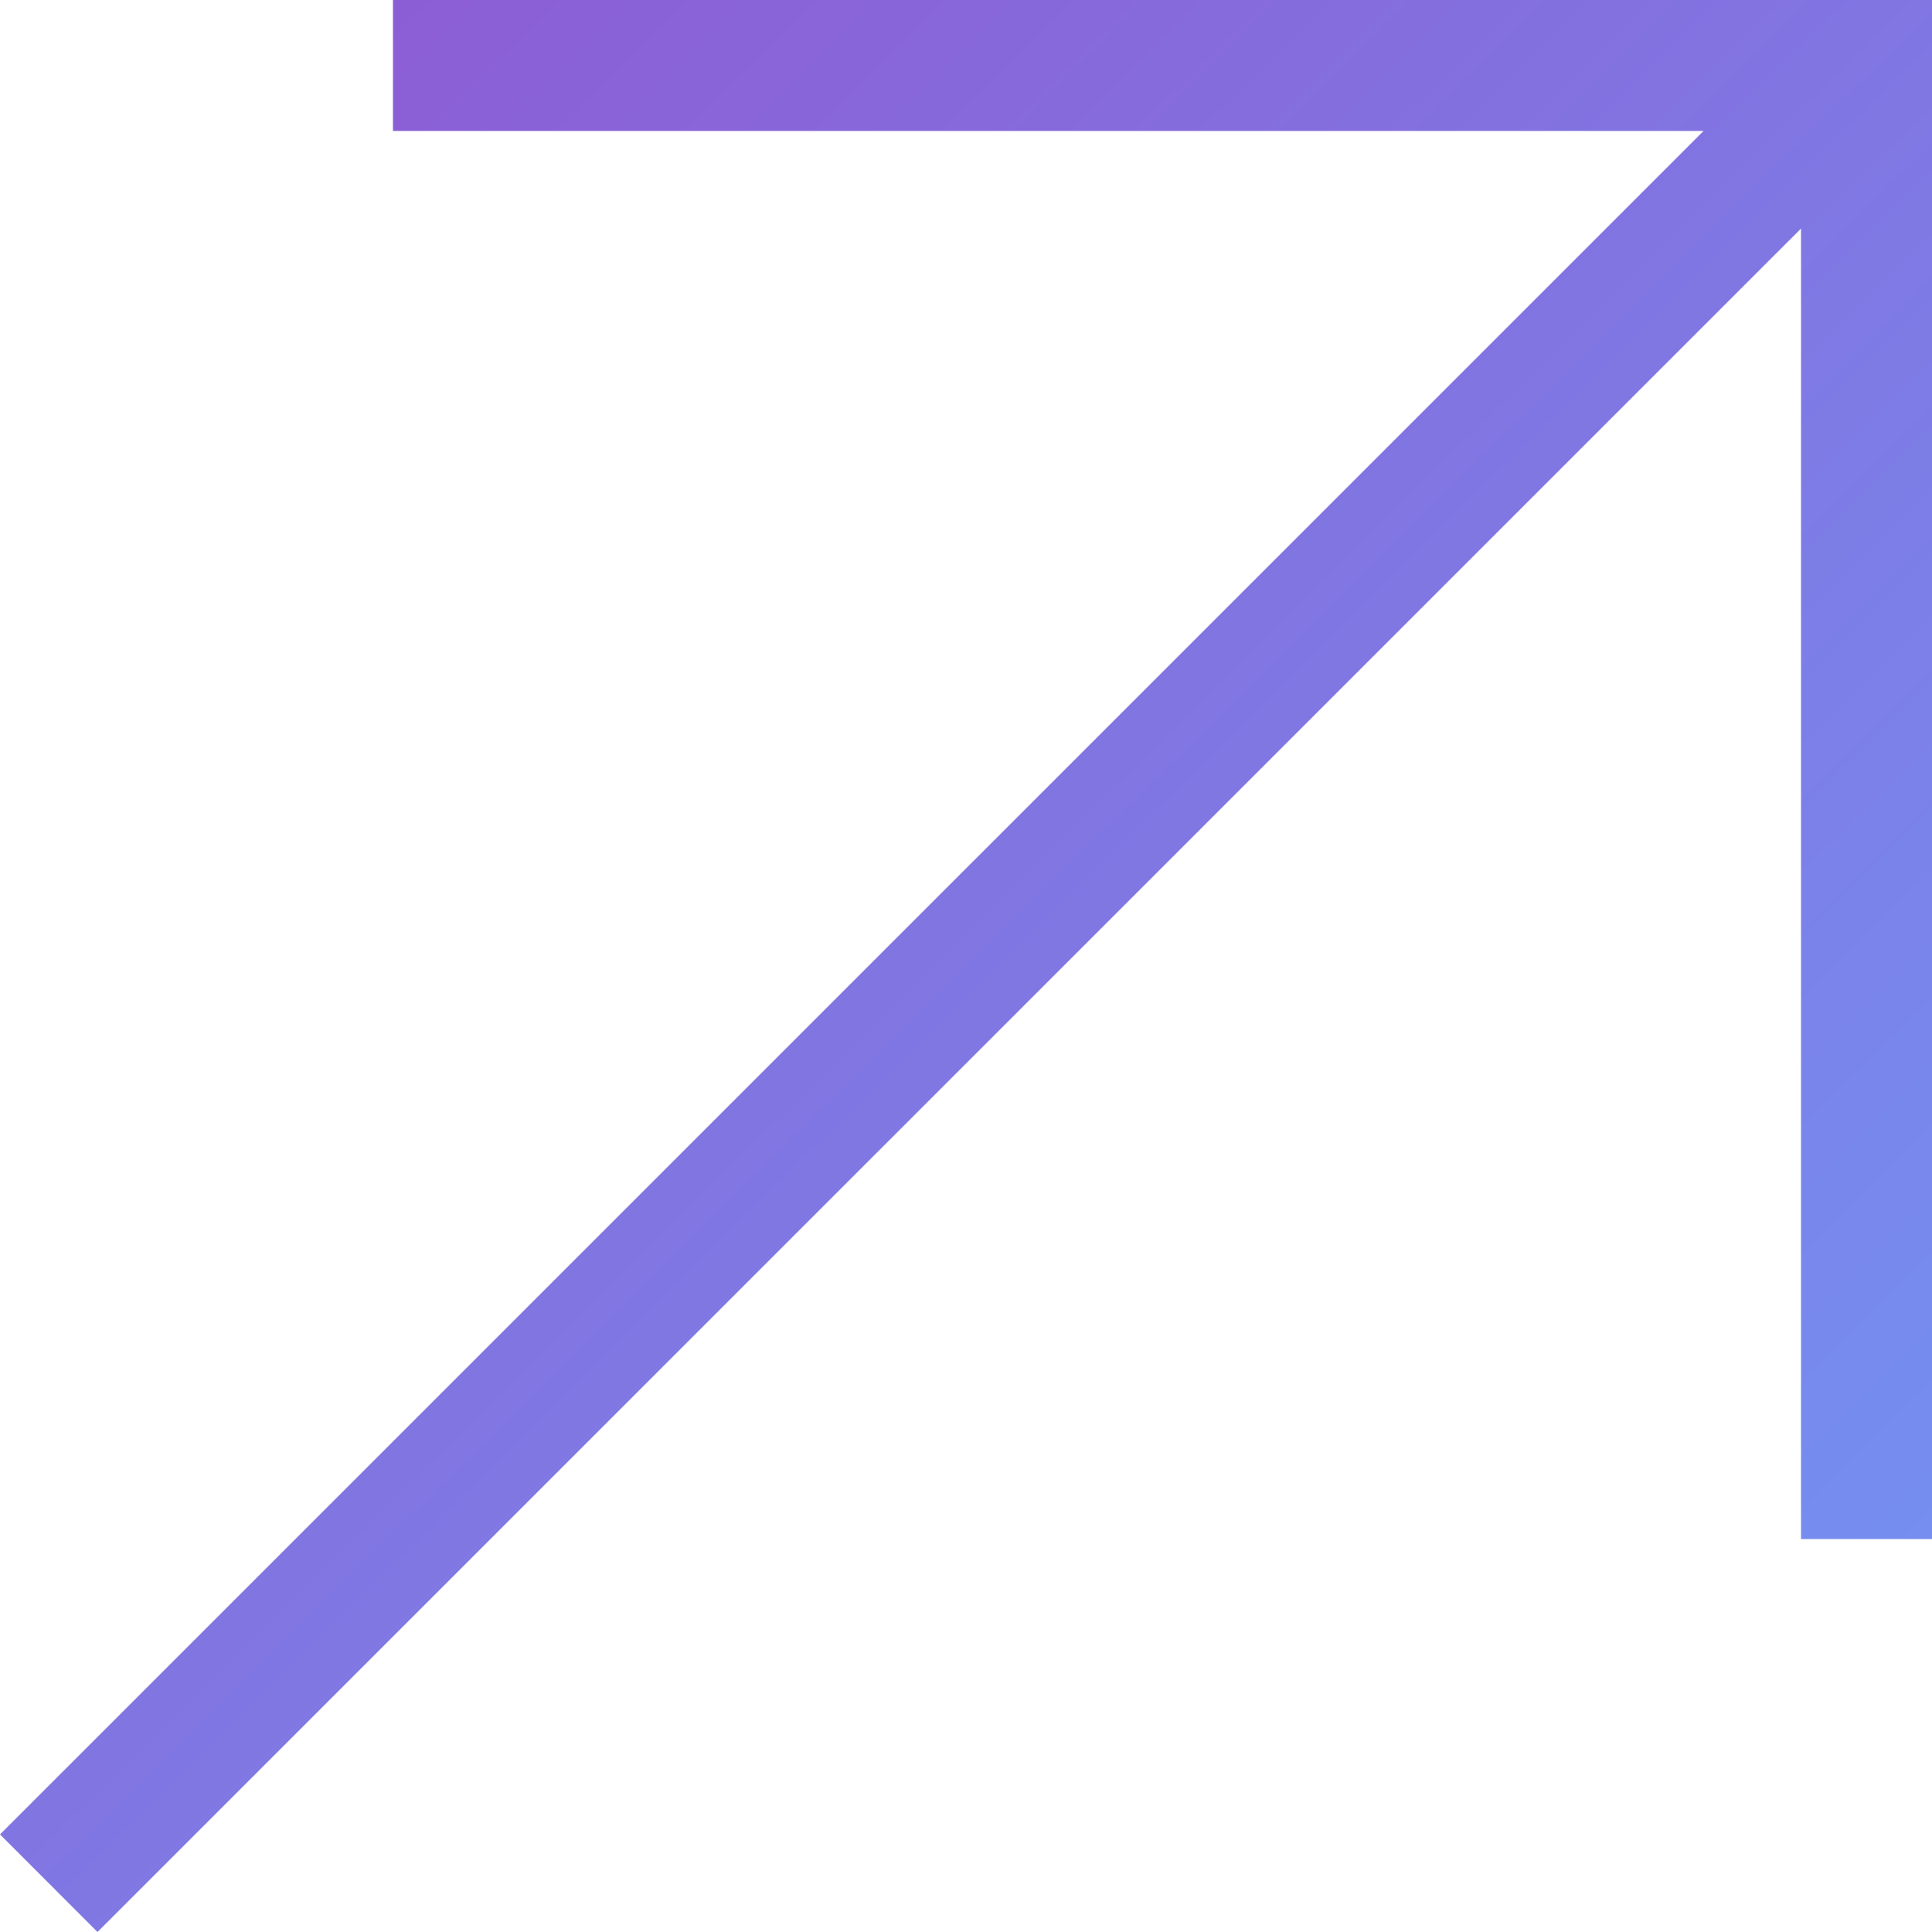
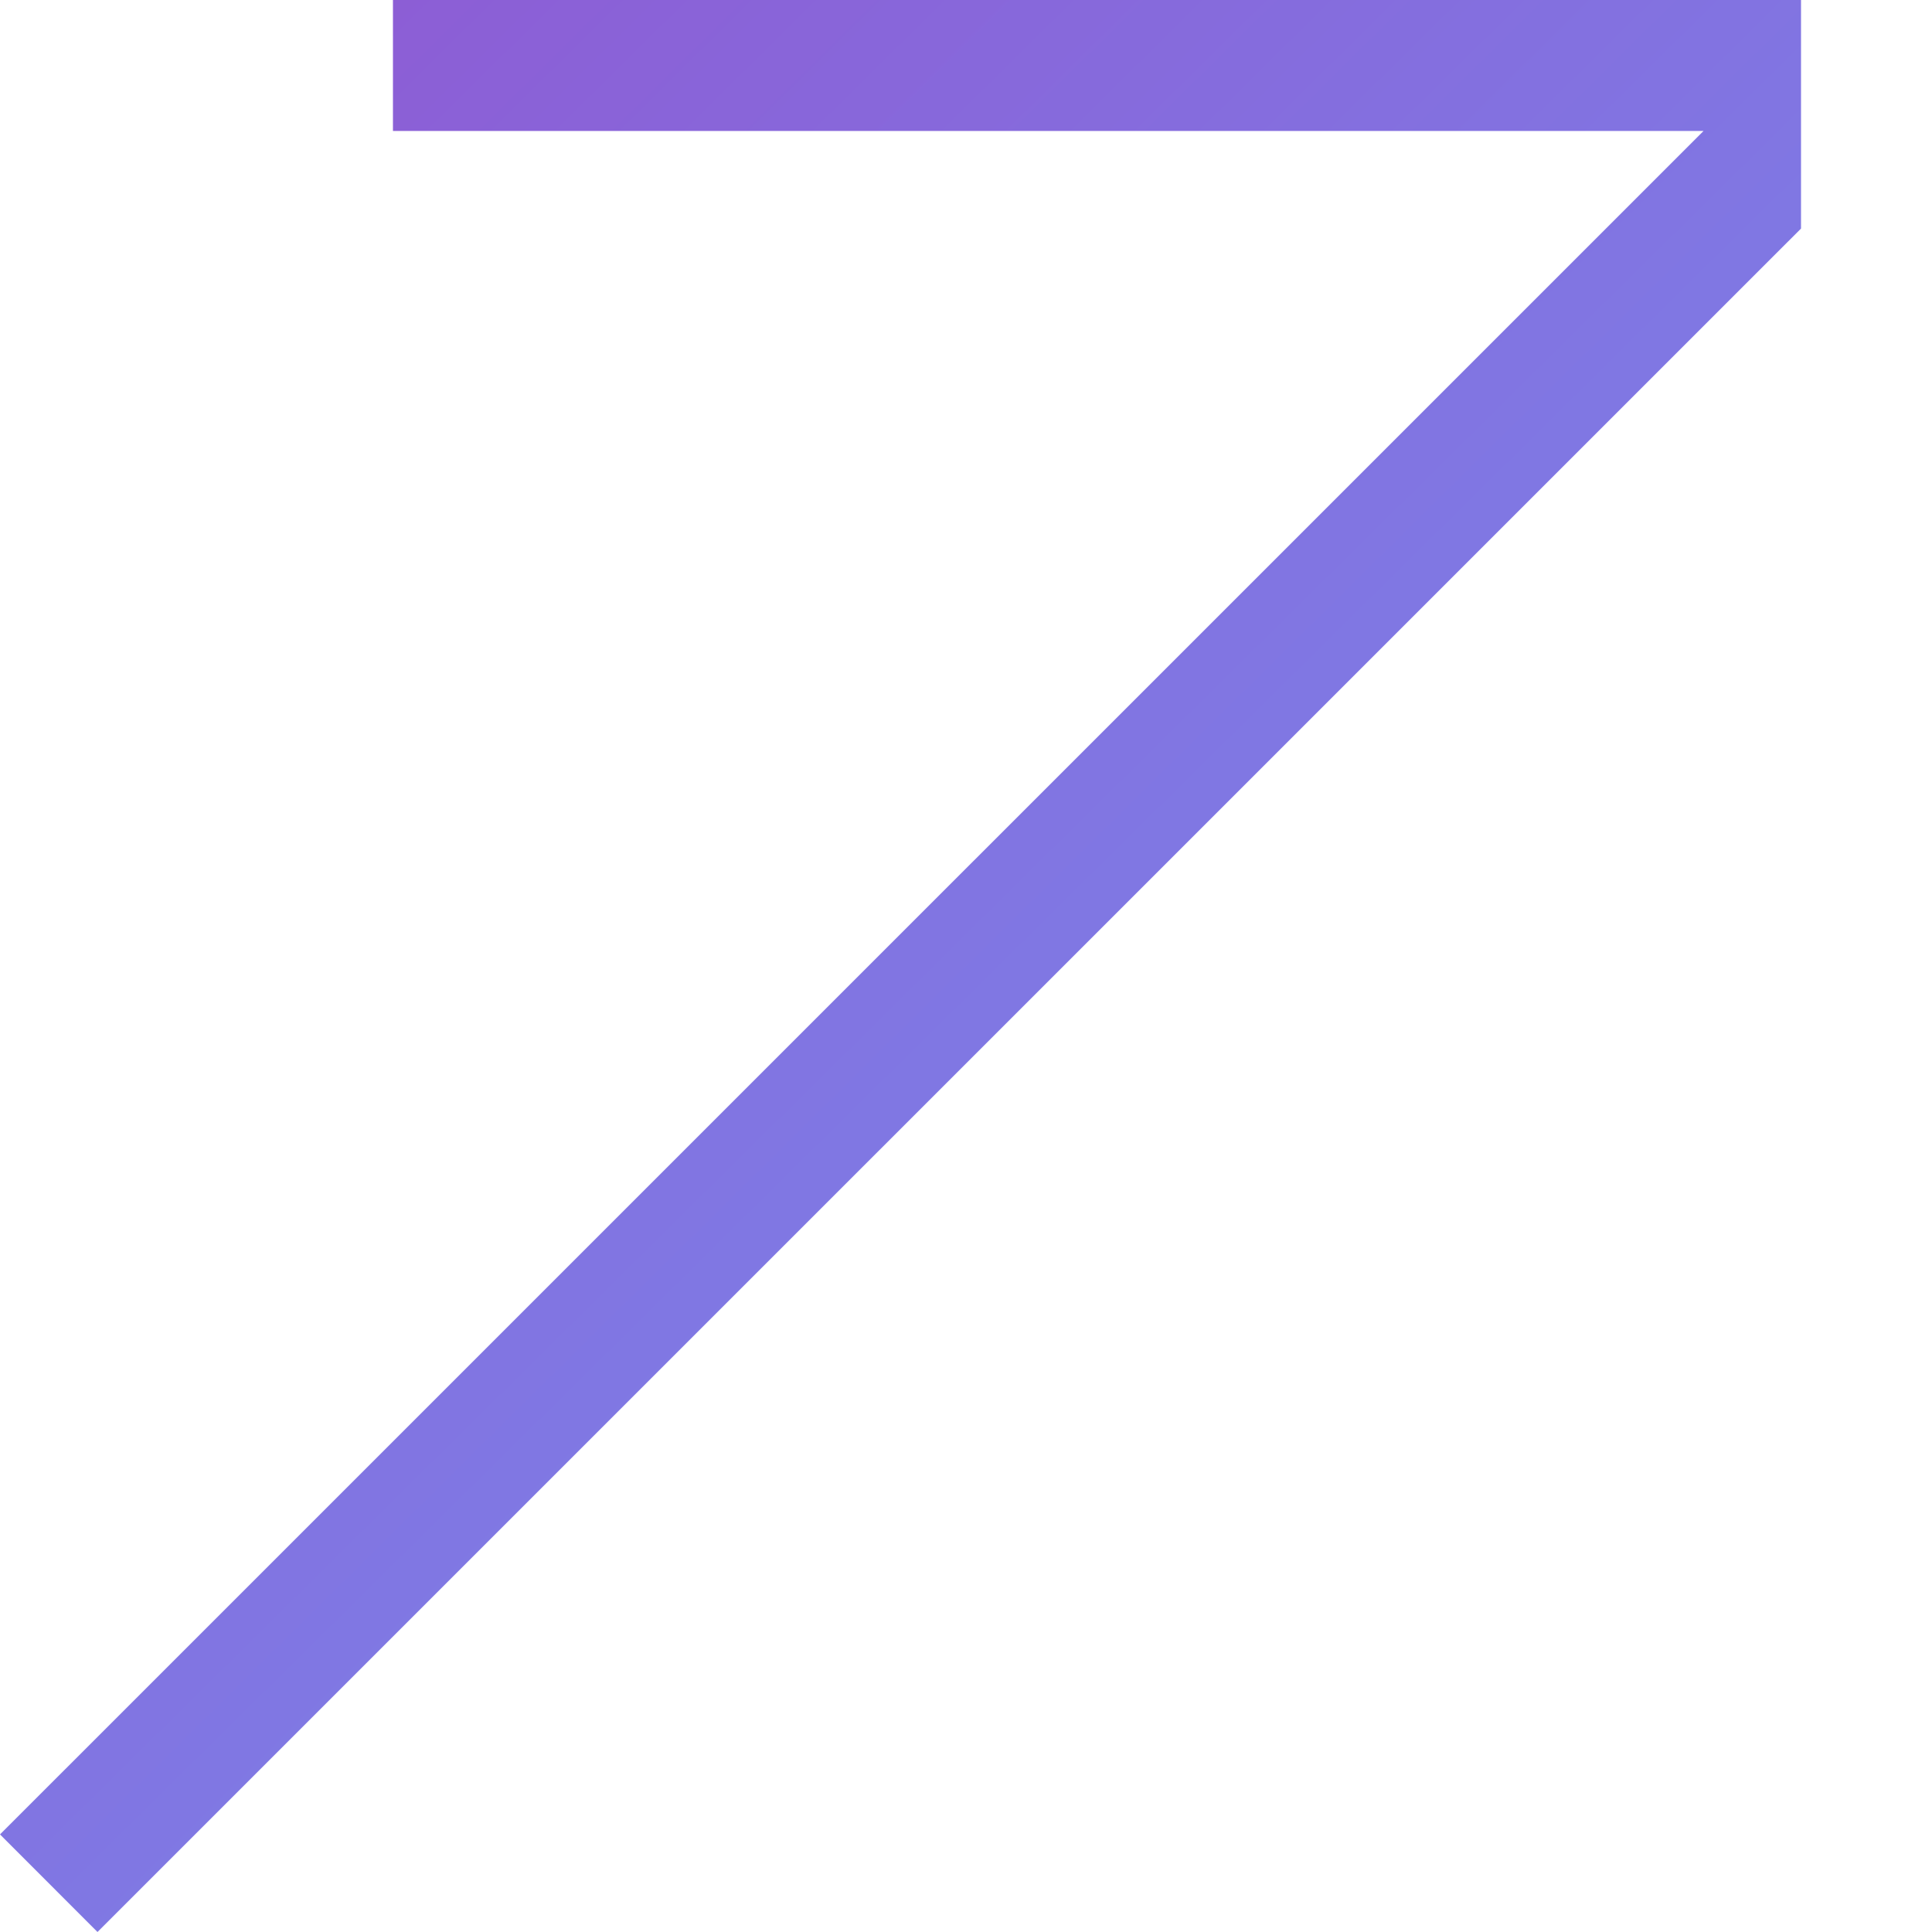
<svg xmlns="http://www.w3.org/2000/svg" width="59" height="59" viewBox="0 0 59 59" fill="none">
-   <path fill-rule="evenodd" clip-rule="evenodd" d="M55 47V6.98L2.977 59L0 56.02L52.023 4H12V0H59V47H55Z" fill="url(#paint0_linear_631_384)" />
+   <path fill-rule="evenodd" clip-rule="evenodd" d="M55 47V6.98L2.977 59L0 56.02L52.023 4H12V0H59H55Z" fill="url(#paint0_linear_631_384)" />
  <defs>
    <linearGradient id="paint0_linear_631_384" x1="58.669" y1="59" x2="0.33" y2="-2.53758e-06" gradientUnits="userSpaceOnUse">
      <stop stop-color="#7294F3" />
      <stop offset="1" stop-color="#8F58D2" />
    </linearGradient>
  </defs>
</svg>